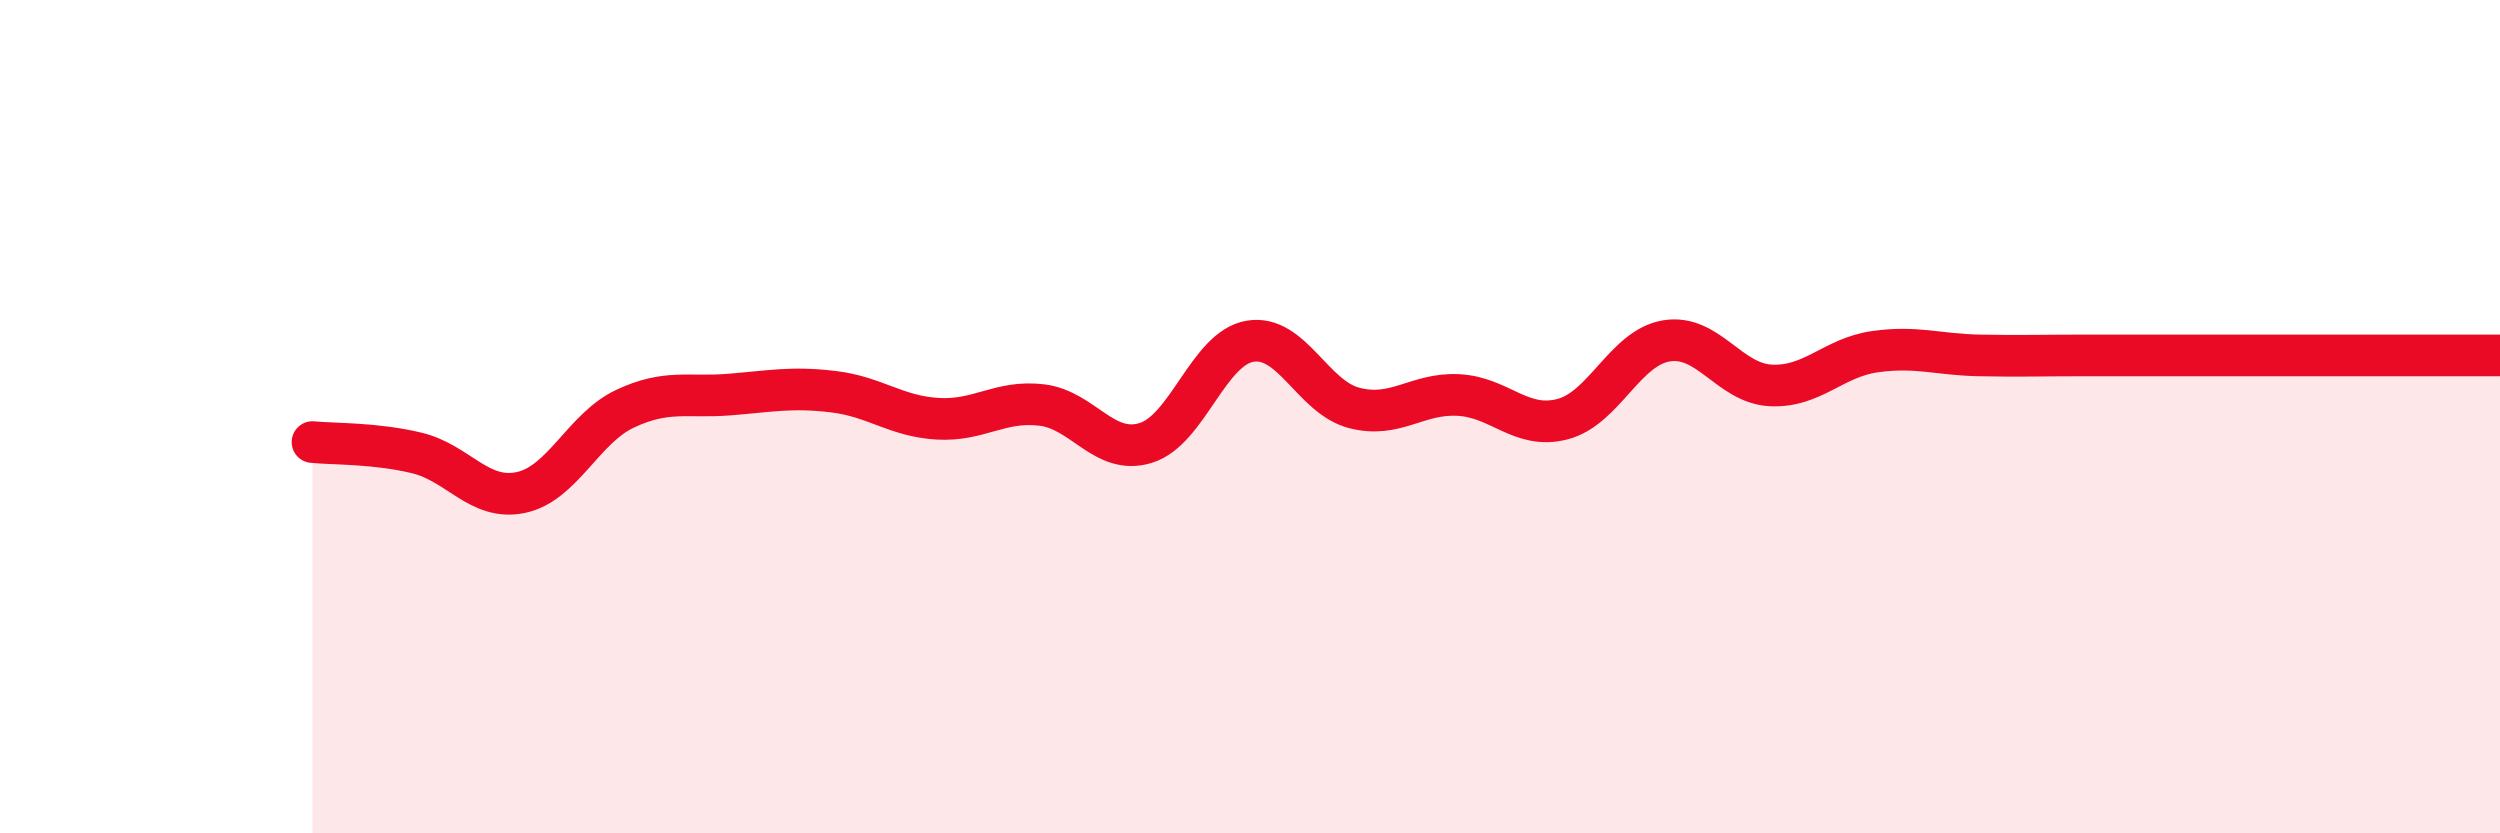
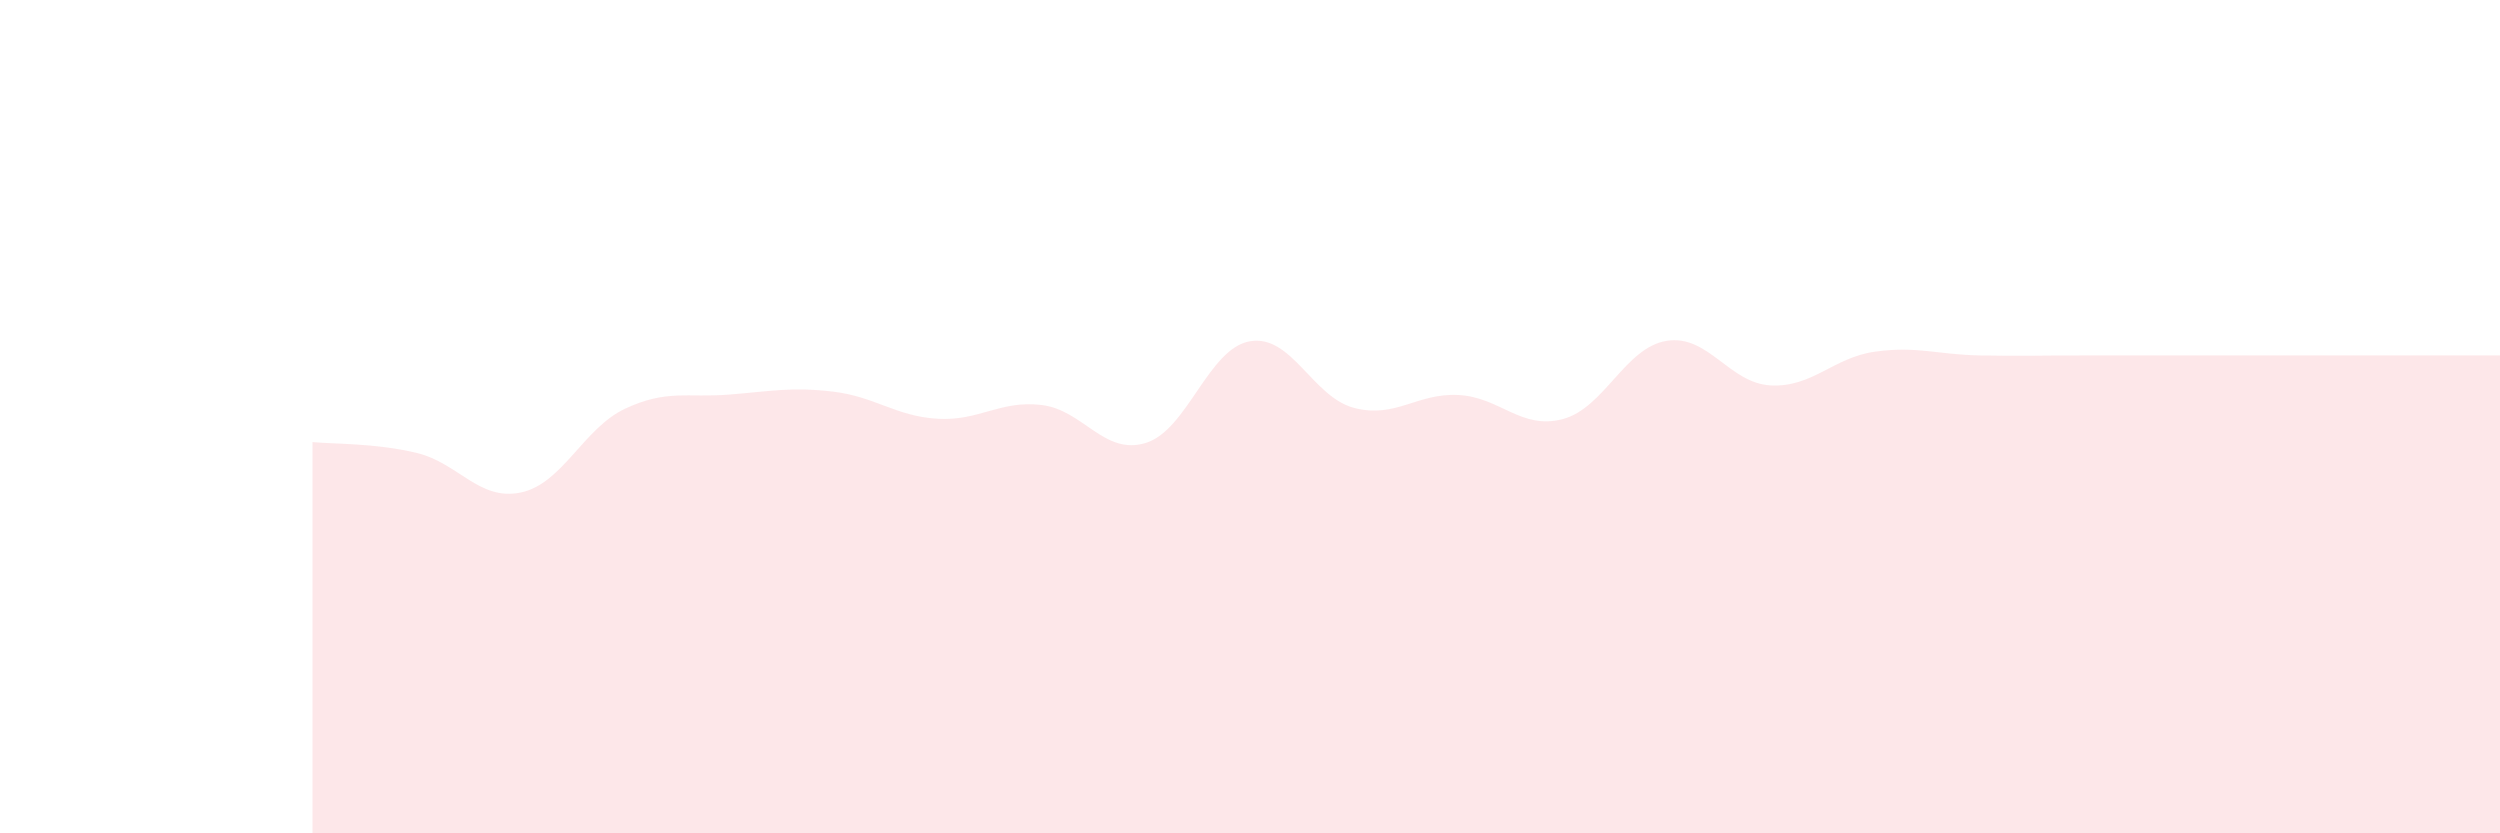
<svg xmlns="http://www.w3.org/2000/svg" width="60" height="20" viewBox="0 0 60 20">
  <path d="M 7.5,10.61 C 8,10.66 9,10.63 10,10.87 C 11,11.11 11.5,12.03 12.5,11.82 C 13.5,11.61 14,10.28 15,9.81 C 16,9.34 16.5,9.55 17.5,9.47 C 18.5,9.39 19,9.28 20,9.4 C 21,9.52 21.5,9.99 22.5,10.05 C 23.5,10.11 24,9.6 25,9.72 C 26,9.84 26.5,10.94 27.5,10.63 C 28.5,10.32 29,8.36 30,8.19 C 31,8.02 31.5,9.53 32.5,9.79 C 33.5,10.05 34,9.43 35,9.48 C 36,9.53 36.5,10.32 37.5,10.06 C 38.5,9.8 39,8.34 40,8.18 C 41,8.02 41.5,9.2 42.5,9.25 C 43.5,9.3 44,8.58 45,8.44 C 46,8.3 46.5,8.51 47.5,8.53 C 48.5,8.55 49,8.53 50,8.53 C 51,8.53 51.5,8.53 52.5,8.53 C 53.5,8.53 53.5,8.53 55,8.53 C 56.5,8.53 59,8.53 60,8.53L60 20L7.5 20Z" fill="#EB0A25" opacity="0.1" stroke-linecap="round" stroke-linejoin="round" />
-   <path d="M 7.5,10.61 C 8,10.66 9,10.63 10,10.87 C 11,11.11 11.5,12.03 12.5,11.82 C 13.5,11.61 14,10.28 15,9.81 C 16,9.34 16.5,9.55 17.5,9.47 C 18.5,9.39 19,9.28 20,9.4 C 21,9.52 21.5,9.99 22.5,10.05 C 23.5,10.11 24,9.6 25,9.72 C 26,9.84 26.5,10.94 27.5,10.63 C 28.5,10.32 29,8.36 30,8.19 C 31,8.02 31.5,9.53 32.5,9.79 C 33.5,10.05 34,9.43 35,9.48 C 36,9.53 36.5,10.32 37.5,10.06 C 38.5,9.8 39,8.34 40,8.18 C 41,8.02 41.5,9.2 42.5,9.25 C 43.5,9.3 44,8.58 45,8.44 C 46,8.3 46.5,8.51 47.5,8.53 C 48.5,8.55 49,8.53 50,8.53 C 51,8.53 51.5,8.53 52.5,8.53 C 53.5,8.53 53.5,8.53 55,8.53 C 56.5,8.53 59,8.53 60,8.53" stroke="#EB0A25" stroke-width="1" fill="none" stroke-linecap="round" stroke-linejoin="round" />
</svg>